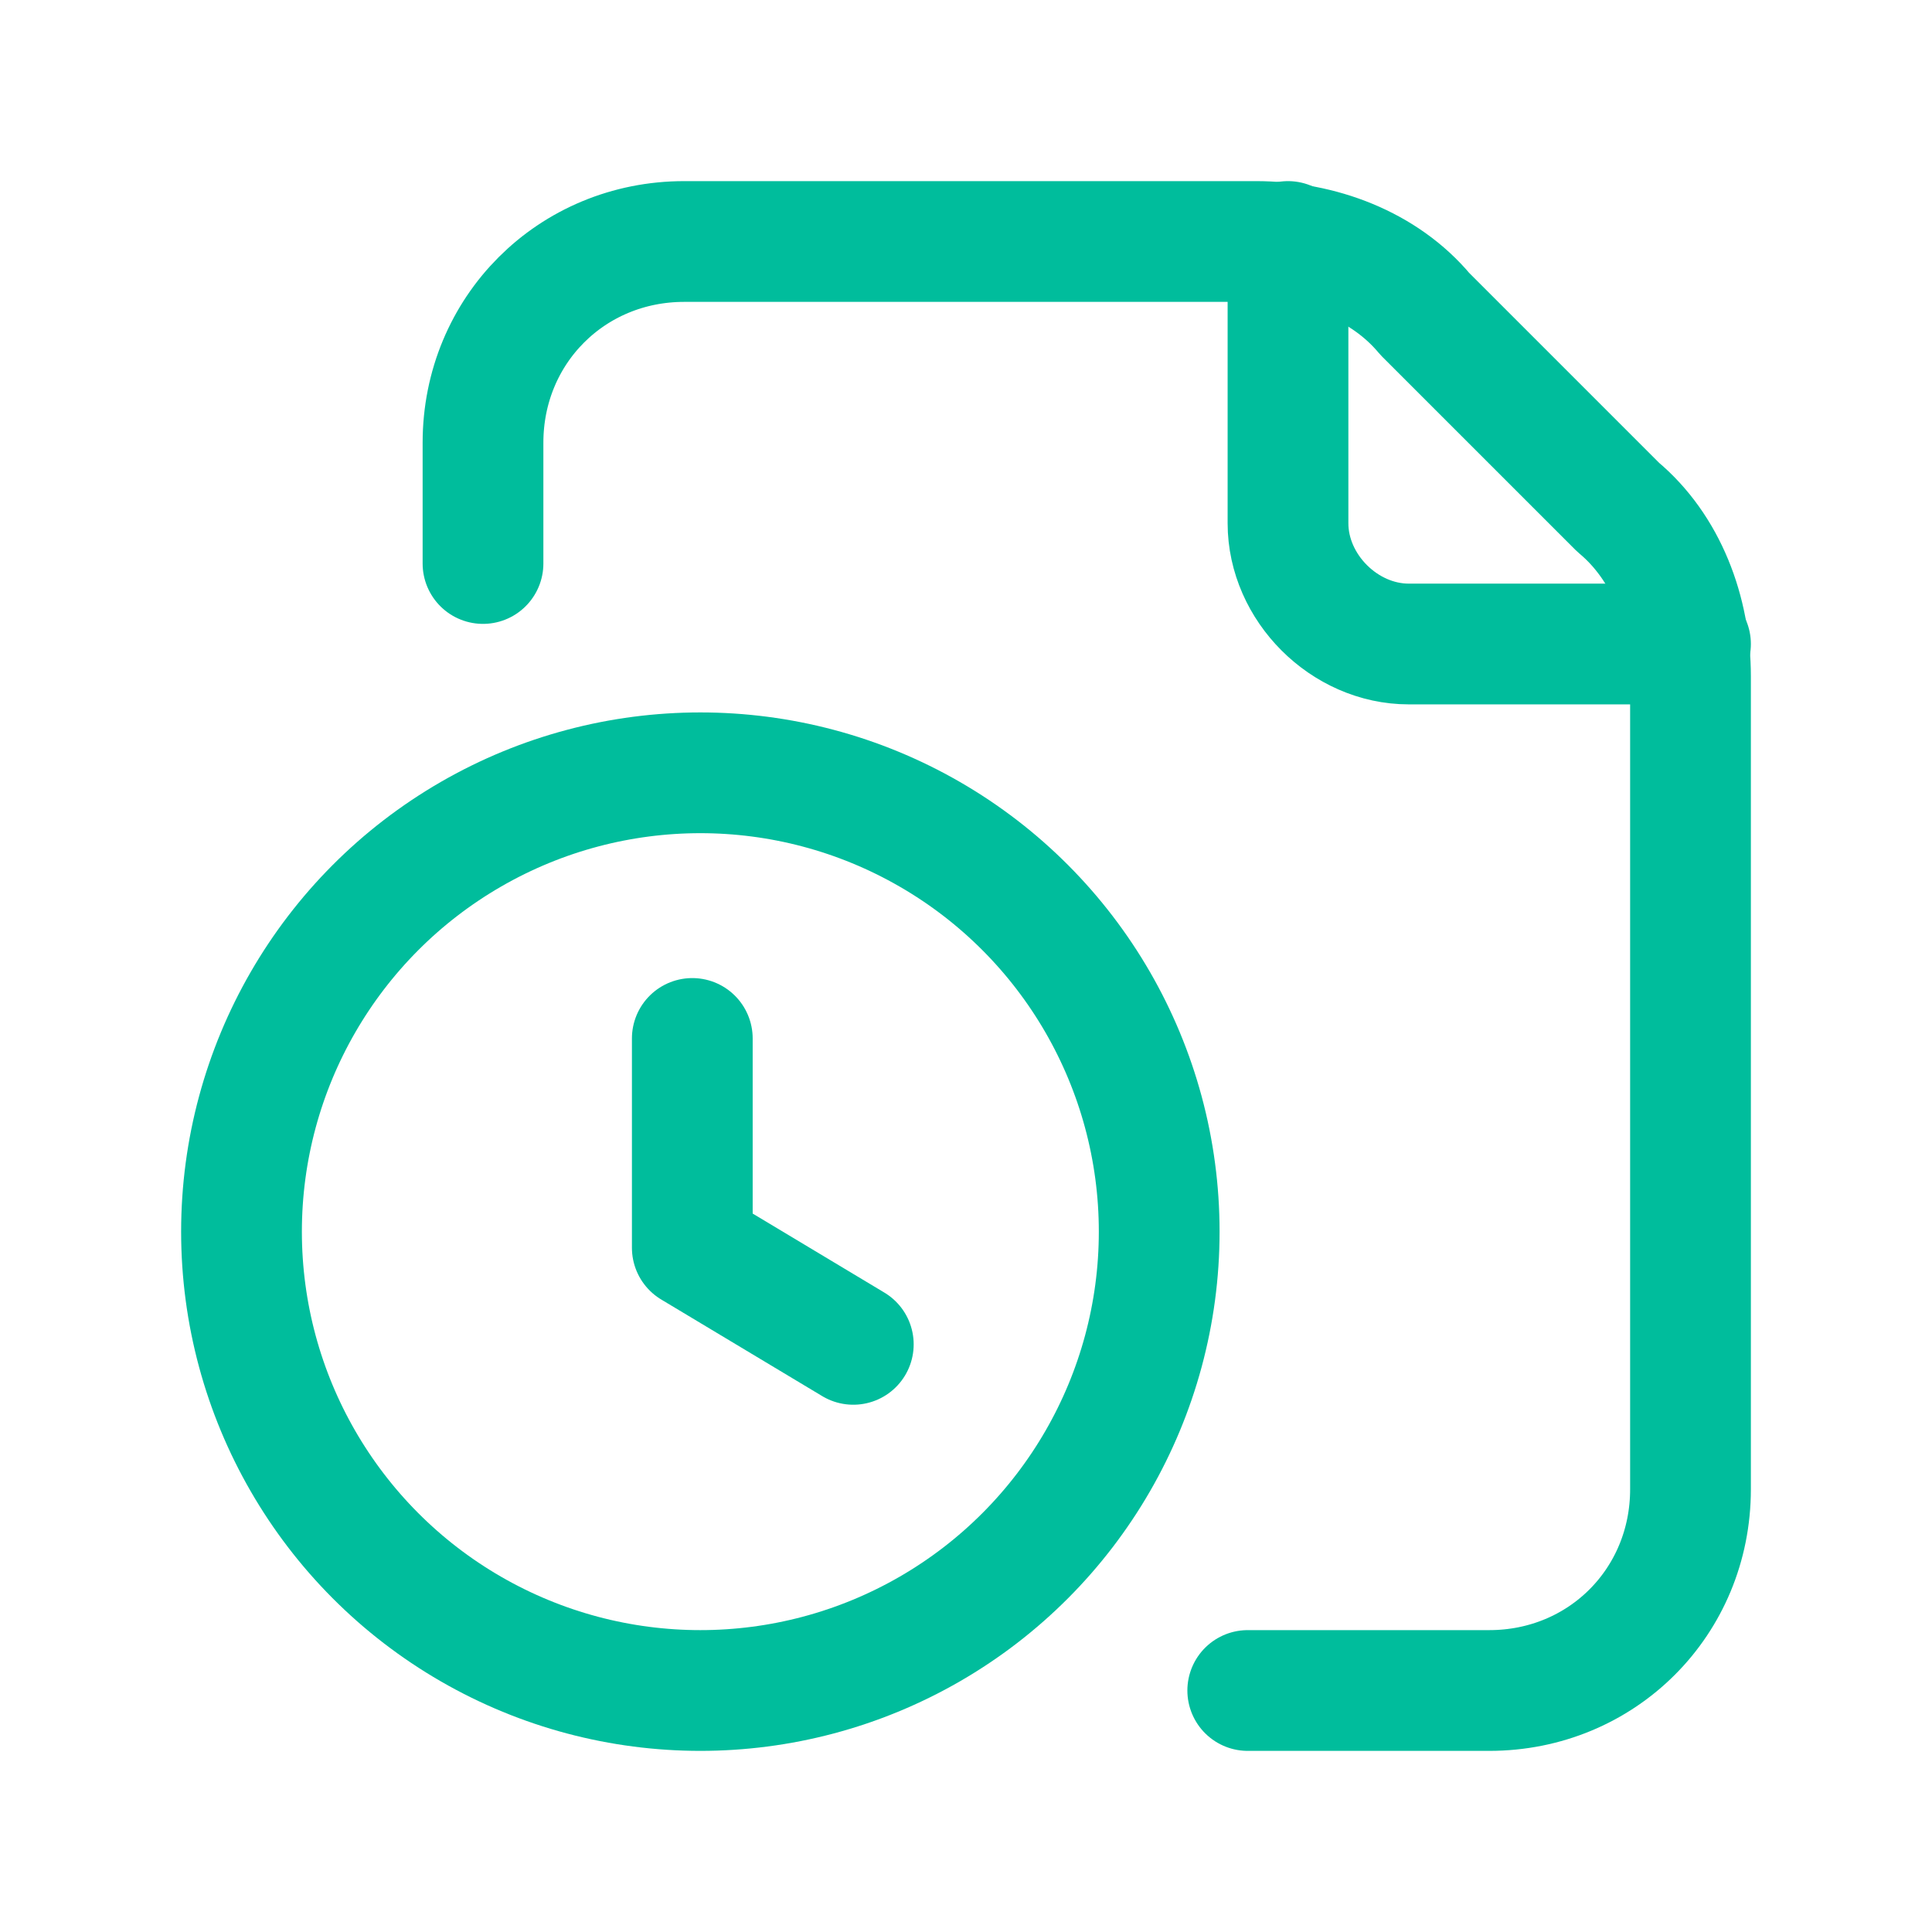
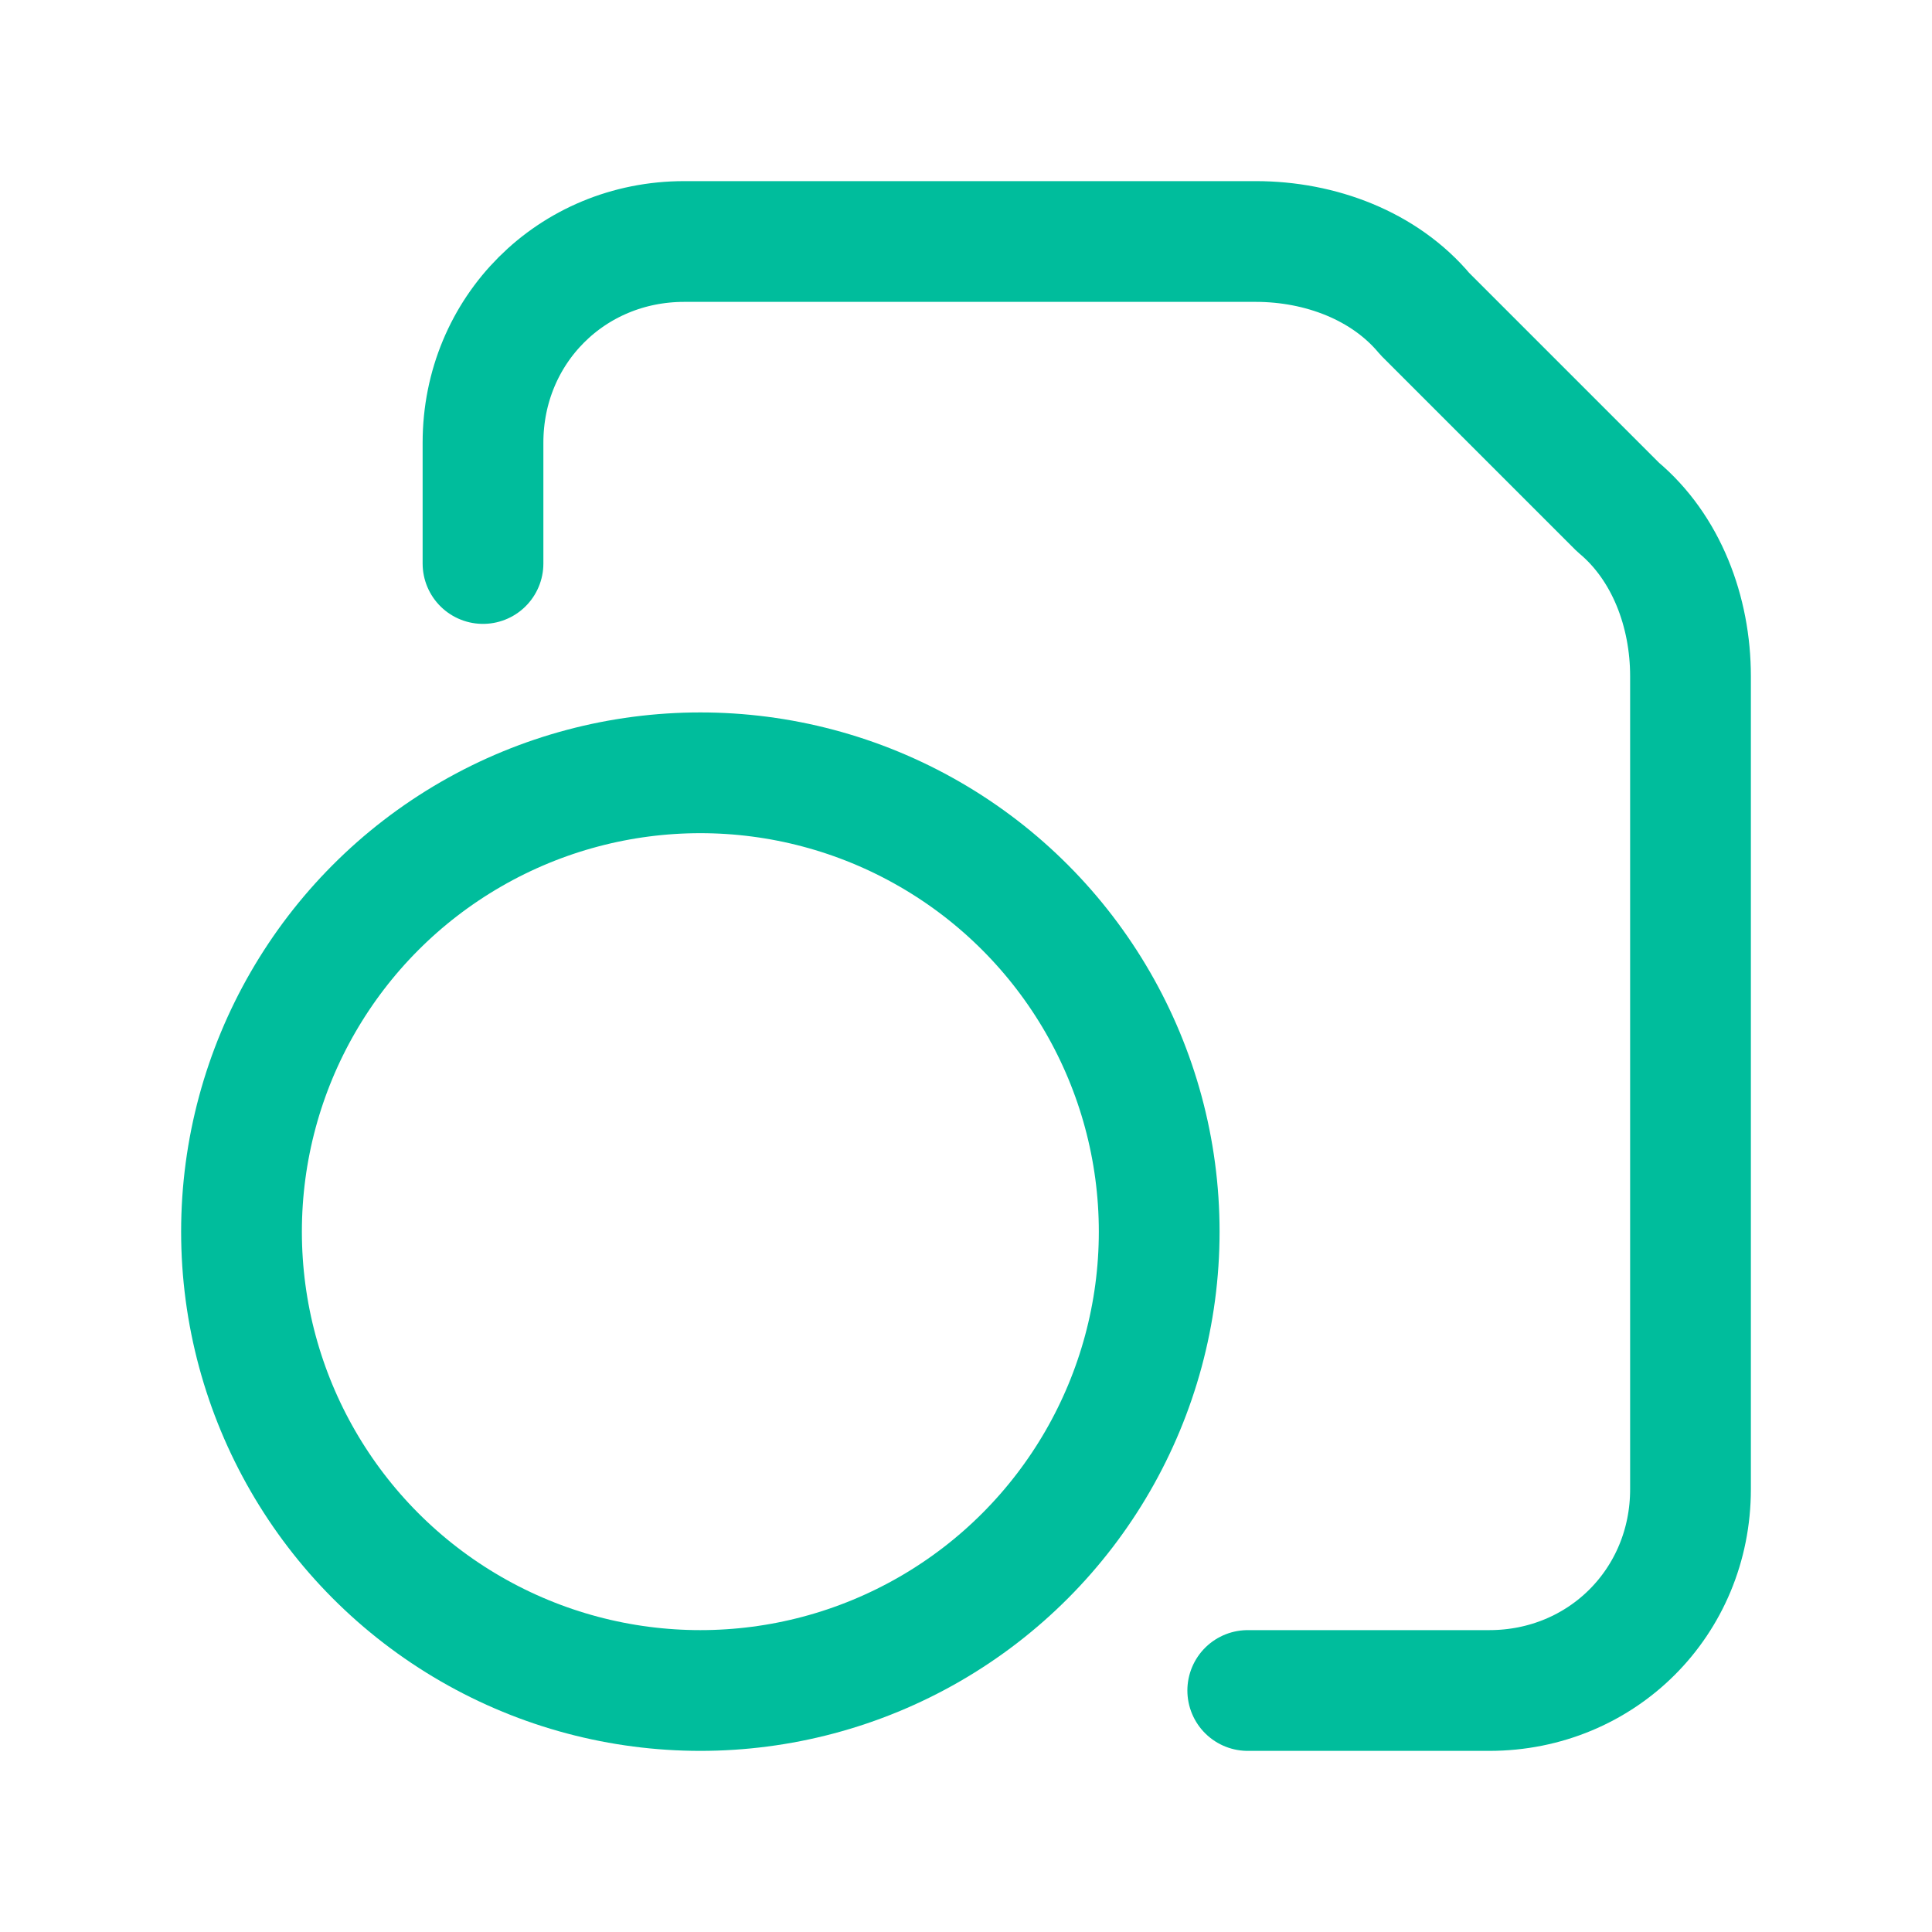
<svg xmlns="http://www.w3.org/2000/svg" id="a" x="0px" y="0px" viewBox="0 0 24 24" style="enable-background:new 0 0 24 24;" xml:space="preserve">
  <style type="text/css"> .st0{fill:none;stroke:#00BD9C;stroke-width:1.5;stroke-linecap:round;stroke-linejoin:round;} </style>
  <circle class="st0" cx="8.7" cy="15.3" r="5.7" />
  <path class="st0" d="M15.5,21h3c1.4,0,2.5-1.1,2.5-2.5V8.4c0-0.8-0.3-1.6-0.9-2.1l-2.4-2.4C17.2,3.3,16.4,3,15.6,3H8.5 C7.1,3,6,4.1,6,5.5V7" />
-   <path class="st0" d="M21,8h-3.5C16.7,8,16,7.3,16,6.5V3" />
-   <path class="st0" d="M8.6,12.9v2.6l2,1.2" />
</svg>